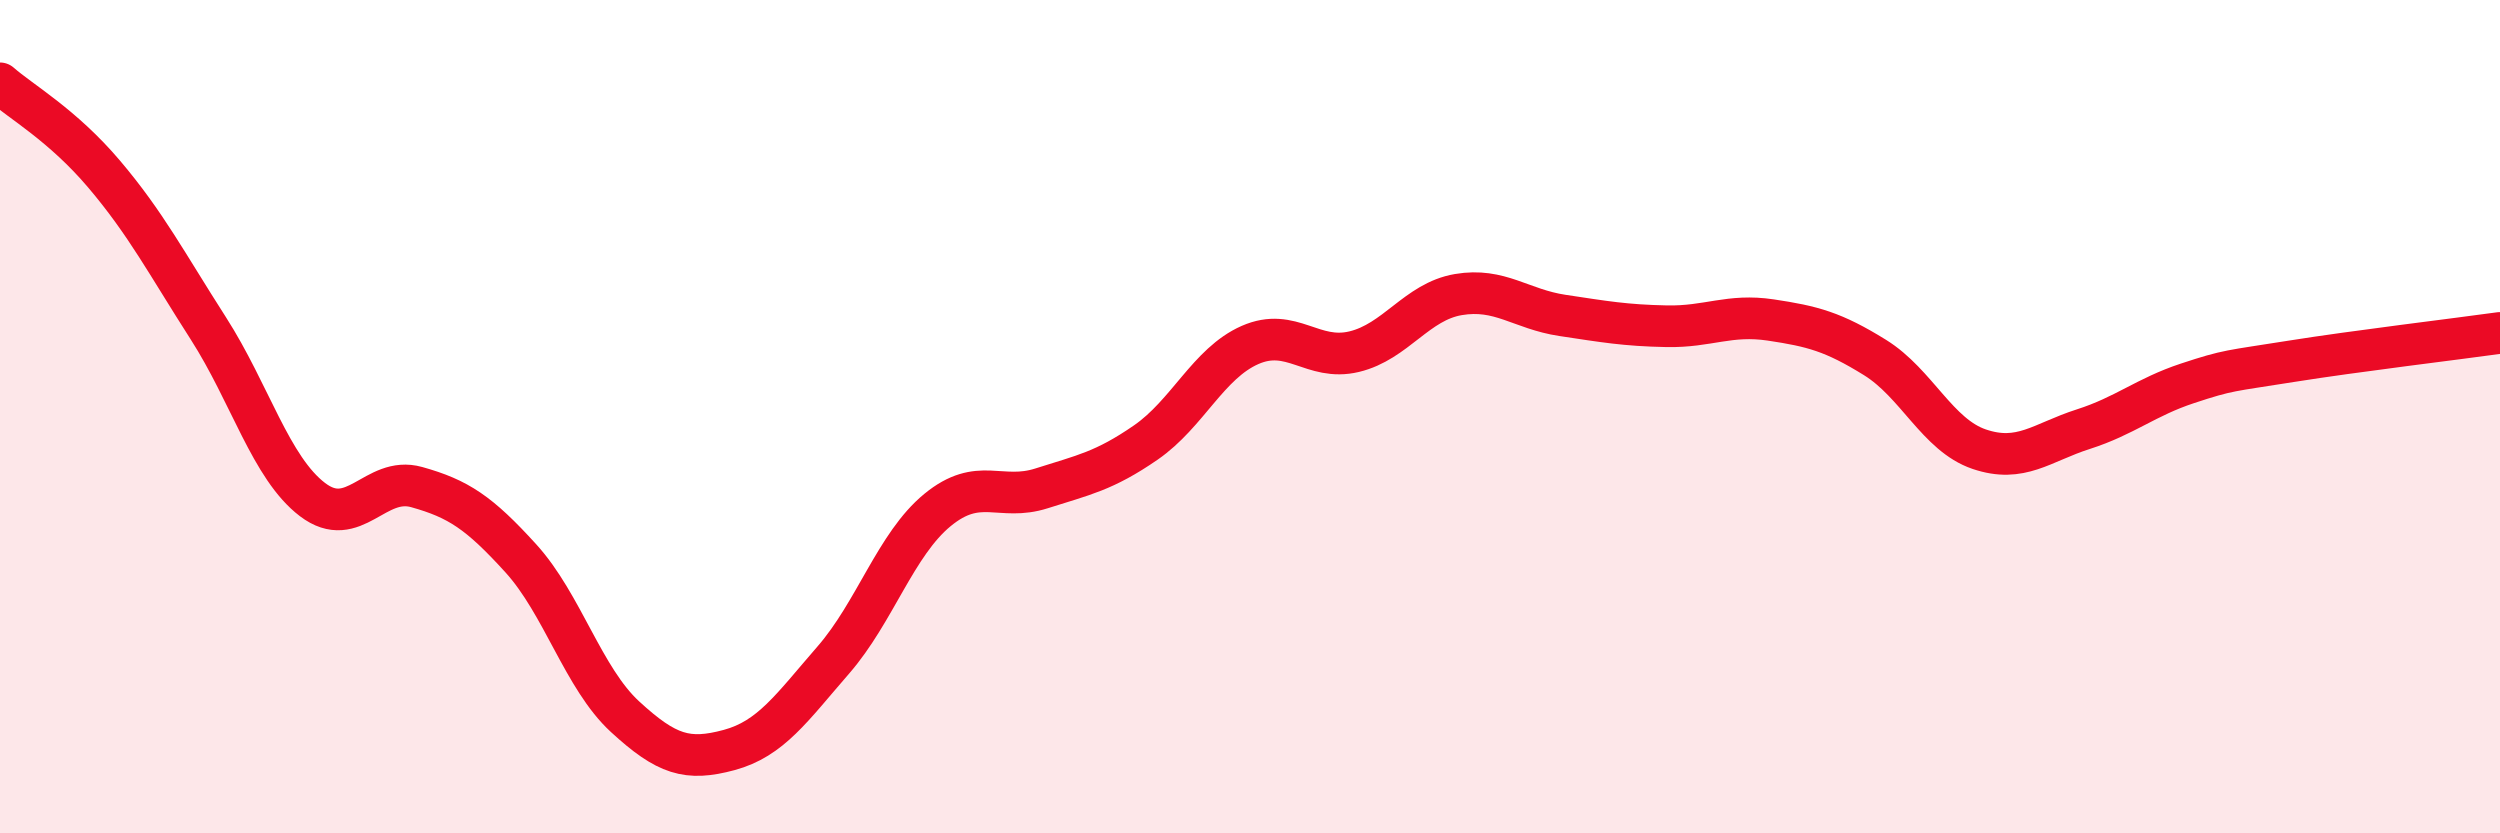
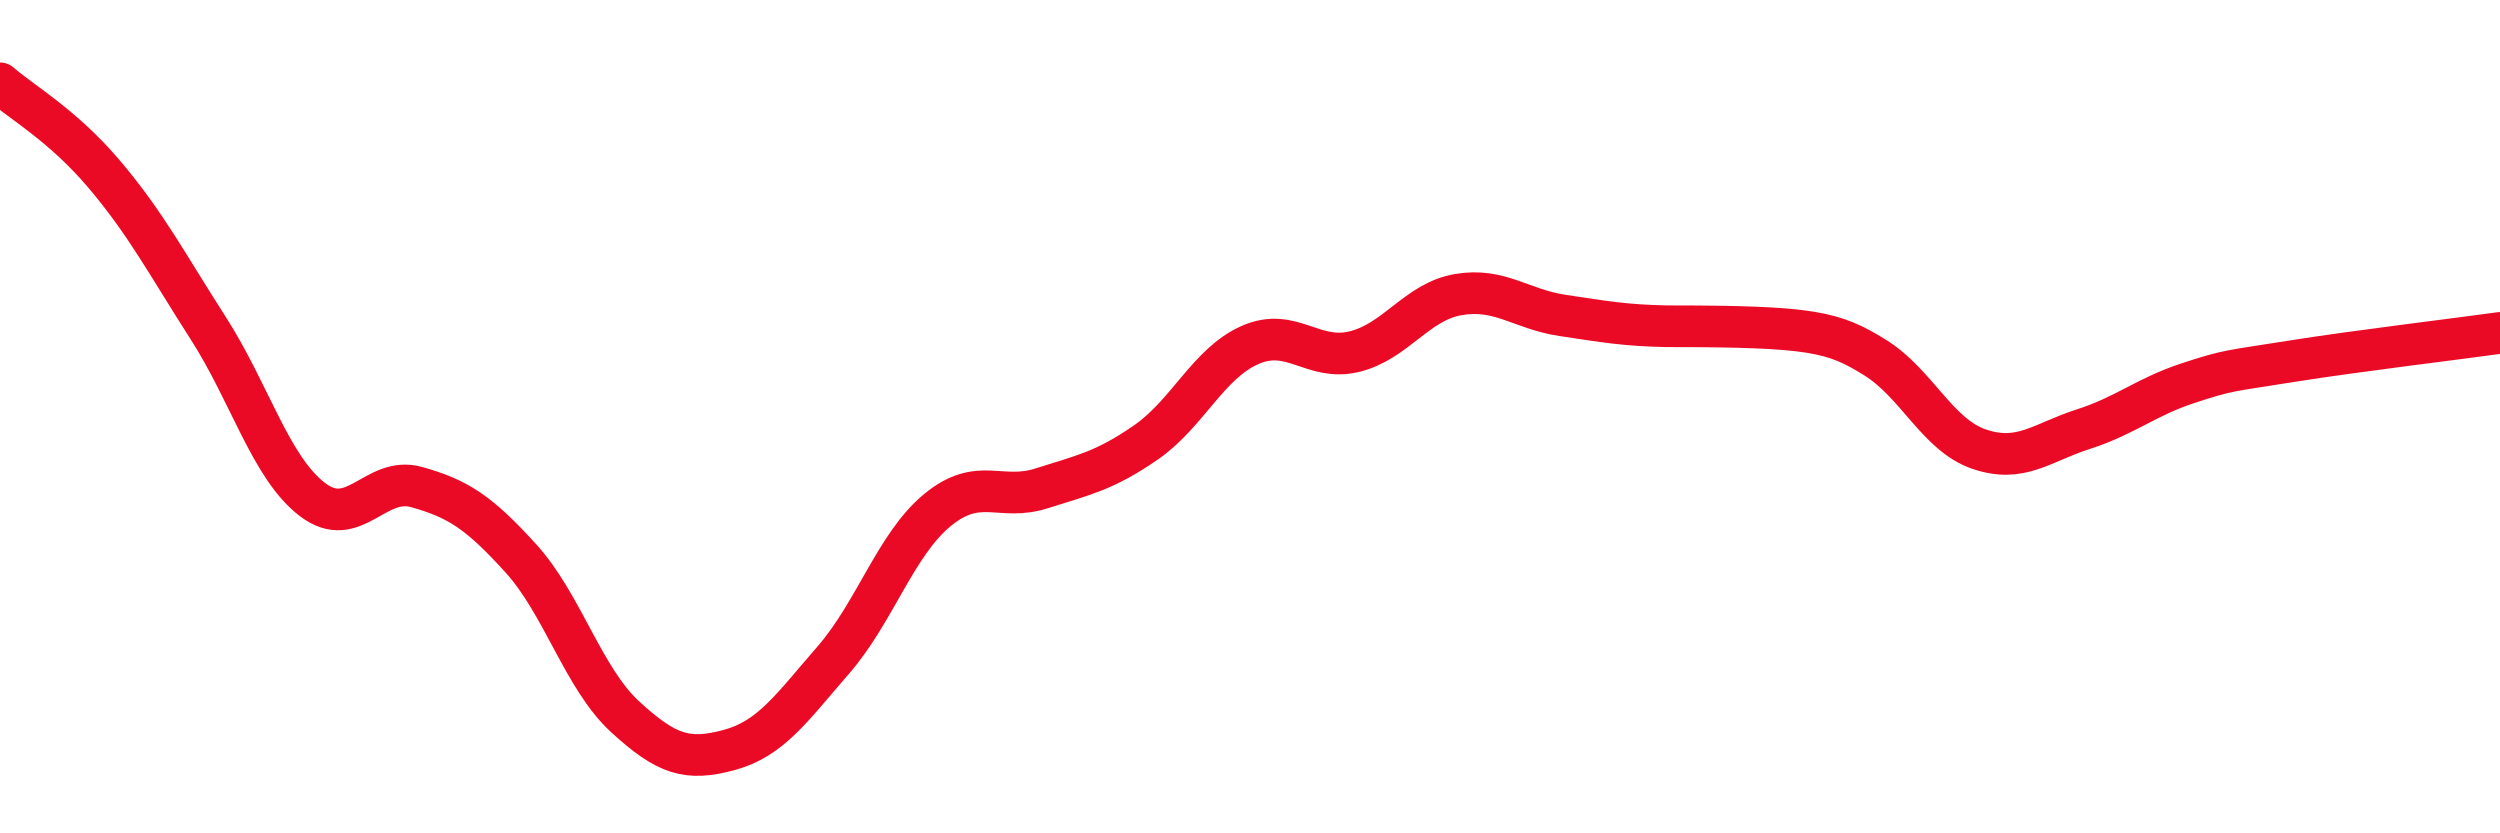
<svg xmlns="http://www.w3.org/2000/svg" width="60" height="20" viewBox="0 0 60 20">
-   <path d="M 0,2 C 0.5,2.44 1.5,3 2.5,4.18 C 3.5,5.36 4,6.32 5,7.88 C 6,9.44 6.5,11.23 7.5,11.99 C 8.5,12.75 9,11.41 10,11.69 C 11,11.97 11.5,12.3 12.5,13.4 C 13.5,14.5 14,16.28 15,17.2 C 16,18.12 16.5,18.27 17.5,18 C 18.5,17.73 19,16.99 20,15.84 C 21,14.69 21.5,13.06 22.5,12.24 C 23.5,11.42 24,12.04 25,11.72 C 26,11.4 26.5,11.31 27.5,10.62 C 28.5,9.93 29,8.72 30,8.28 C 31,7.84 31.5,8.68 32.5,8.44 C 33.5,8.2 34,7.24 35,7.07 C 36,6.9 36.5,7.42 37.5,7.57 C 38.5,7.72 39,7.81 40,7.83 C 41,7.85 41.5,7.53 42.5,7.68 C 43.5,7.83 44,7.96 45,8.58 C 46,9.2 46.5,10.44 47.5,10.78 C 48.5,11.12 49,10.62 50,10.3 C 51,9.98 51.5,9.53 52.5,9.2 C 53.5,8.87 53.5,8.91 55,8.67 C 56.5,8.43 59,8.13 60,7.99L60 20L0 20Z" fill="#EB0A25" opacity="0.1" stroke-linecap="round" stroke-linejoin="round" />
-   <path d="M 0,2 C 0.5,2.44 1.5,3 2.5,4.18 C 3.5,5.36 4,6.32 5,7.88 C 6,9.44 6.5,11.23 7.5,11.99 C 8.5,12.75 9,11.41 10,11.69 C 11,11.97 11.5,12.3 12.5,13.4 C 13.5,14.5 14,16.28 15,17.2 C 16,18.12 16.5,18.27 17.5,18 C 18.5,17.73 19,16.99 20,15.84 C 21,14.69 21.5,13.06 22.5,12.24 C 23.5,11.42 24,12.04 25,11.72 C 26,11.4 26.5,11.31 27.5,10.62 C 28.5,9.93 29,8.72 30,8.28 C 31,7.84 31.5,8.68 32.5,8.44 C 33.5,8.2 34,7.24 35,7.07 C 36,6.9 36.5,7.42 37.5,7.57 C 38.5,7.72 39,7.81 40,7.83 C 41,7.85 41.5,7.53 42.5,7.68 C 43.5,7.83 44,7.96 45,8.58 C 46,9.2 46.5,10.44 47.5,10.78 C 48.5,11.12 49,10.62 50,10.3 C 51,9.98 51.5,9.53 52.5,9.2 C 53.5,8.87 53.5,8.91 55,8.67 C 56.5,8.43 59,8.13 60,7.99" stroke="#EB0A25" stroke-width="1" fill="none" stroke-linecap="round" stroke-linejoin="round" />
+   <path d="M 0,2 C 0.5,2.44 1.5,3 2.5,4.18 C 3.5,5.36 4,6.32 5,7.88 C 6,9.44 6.5,11.23 7.5,11.99 C 8.5,12.75 9,11.41 10,11.69 C 11,11.97 11.5,12.3 12.5,13.4 C 13.5,14.5 14,16.28 15,17.2 C 16,18.12 16.5,18.27 17.5,18 C 18.5,17.73 19,16.99 20,15.84 C 21,14.69 21.5,13.06 22.5,12.24 C 23.5,11.42 24,12.04 25,11.72 C 26,11.4 26.5,11.31 27.5,10.62 C 28.5,9.93 29,8.72 30,8.28 C 31,7.84 31.5,8.68 32.5,8.44 C 33.5,8.2 34,7.24 35,7.07 C 36,6.9 36.5,7.42 37.5,7.57 C 38.5,7.72 39,7.81 40,7.83 C 43.5,7.83 44,7.96 45,8.58 C 46,9.2 46.5,10.44 47.5,10.78 C 48.5,11.12 49,10.62 50,10.3 C 51,9.98 51.5,9.53 52.5,9.2 C 53.5,8.87 53.5,8.91 55,8.67 C 56.5,8.43 59,8.13 60,7.99" stroke="#EB0A25" stroke-width="1" fill="none" stroke-linecap="round" stroke-linejoin="round" />
</svg>